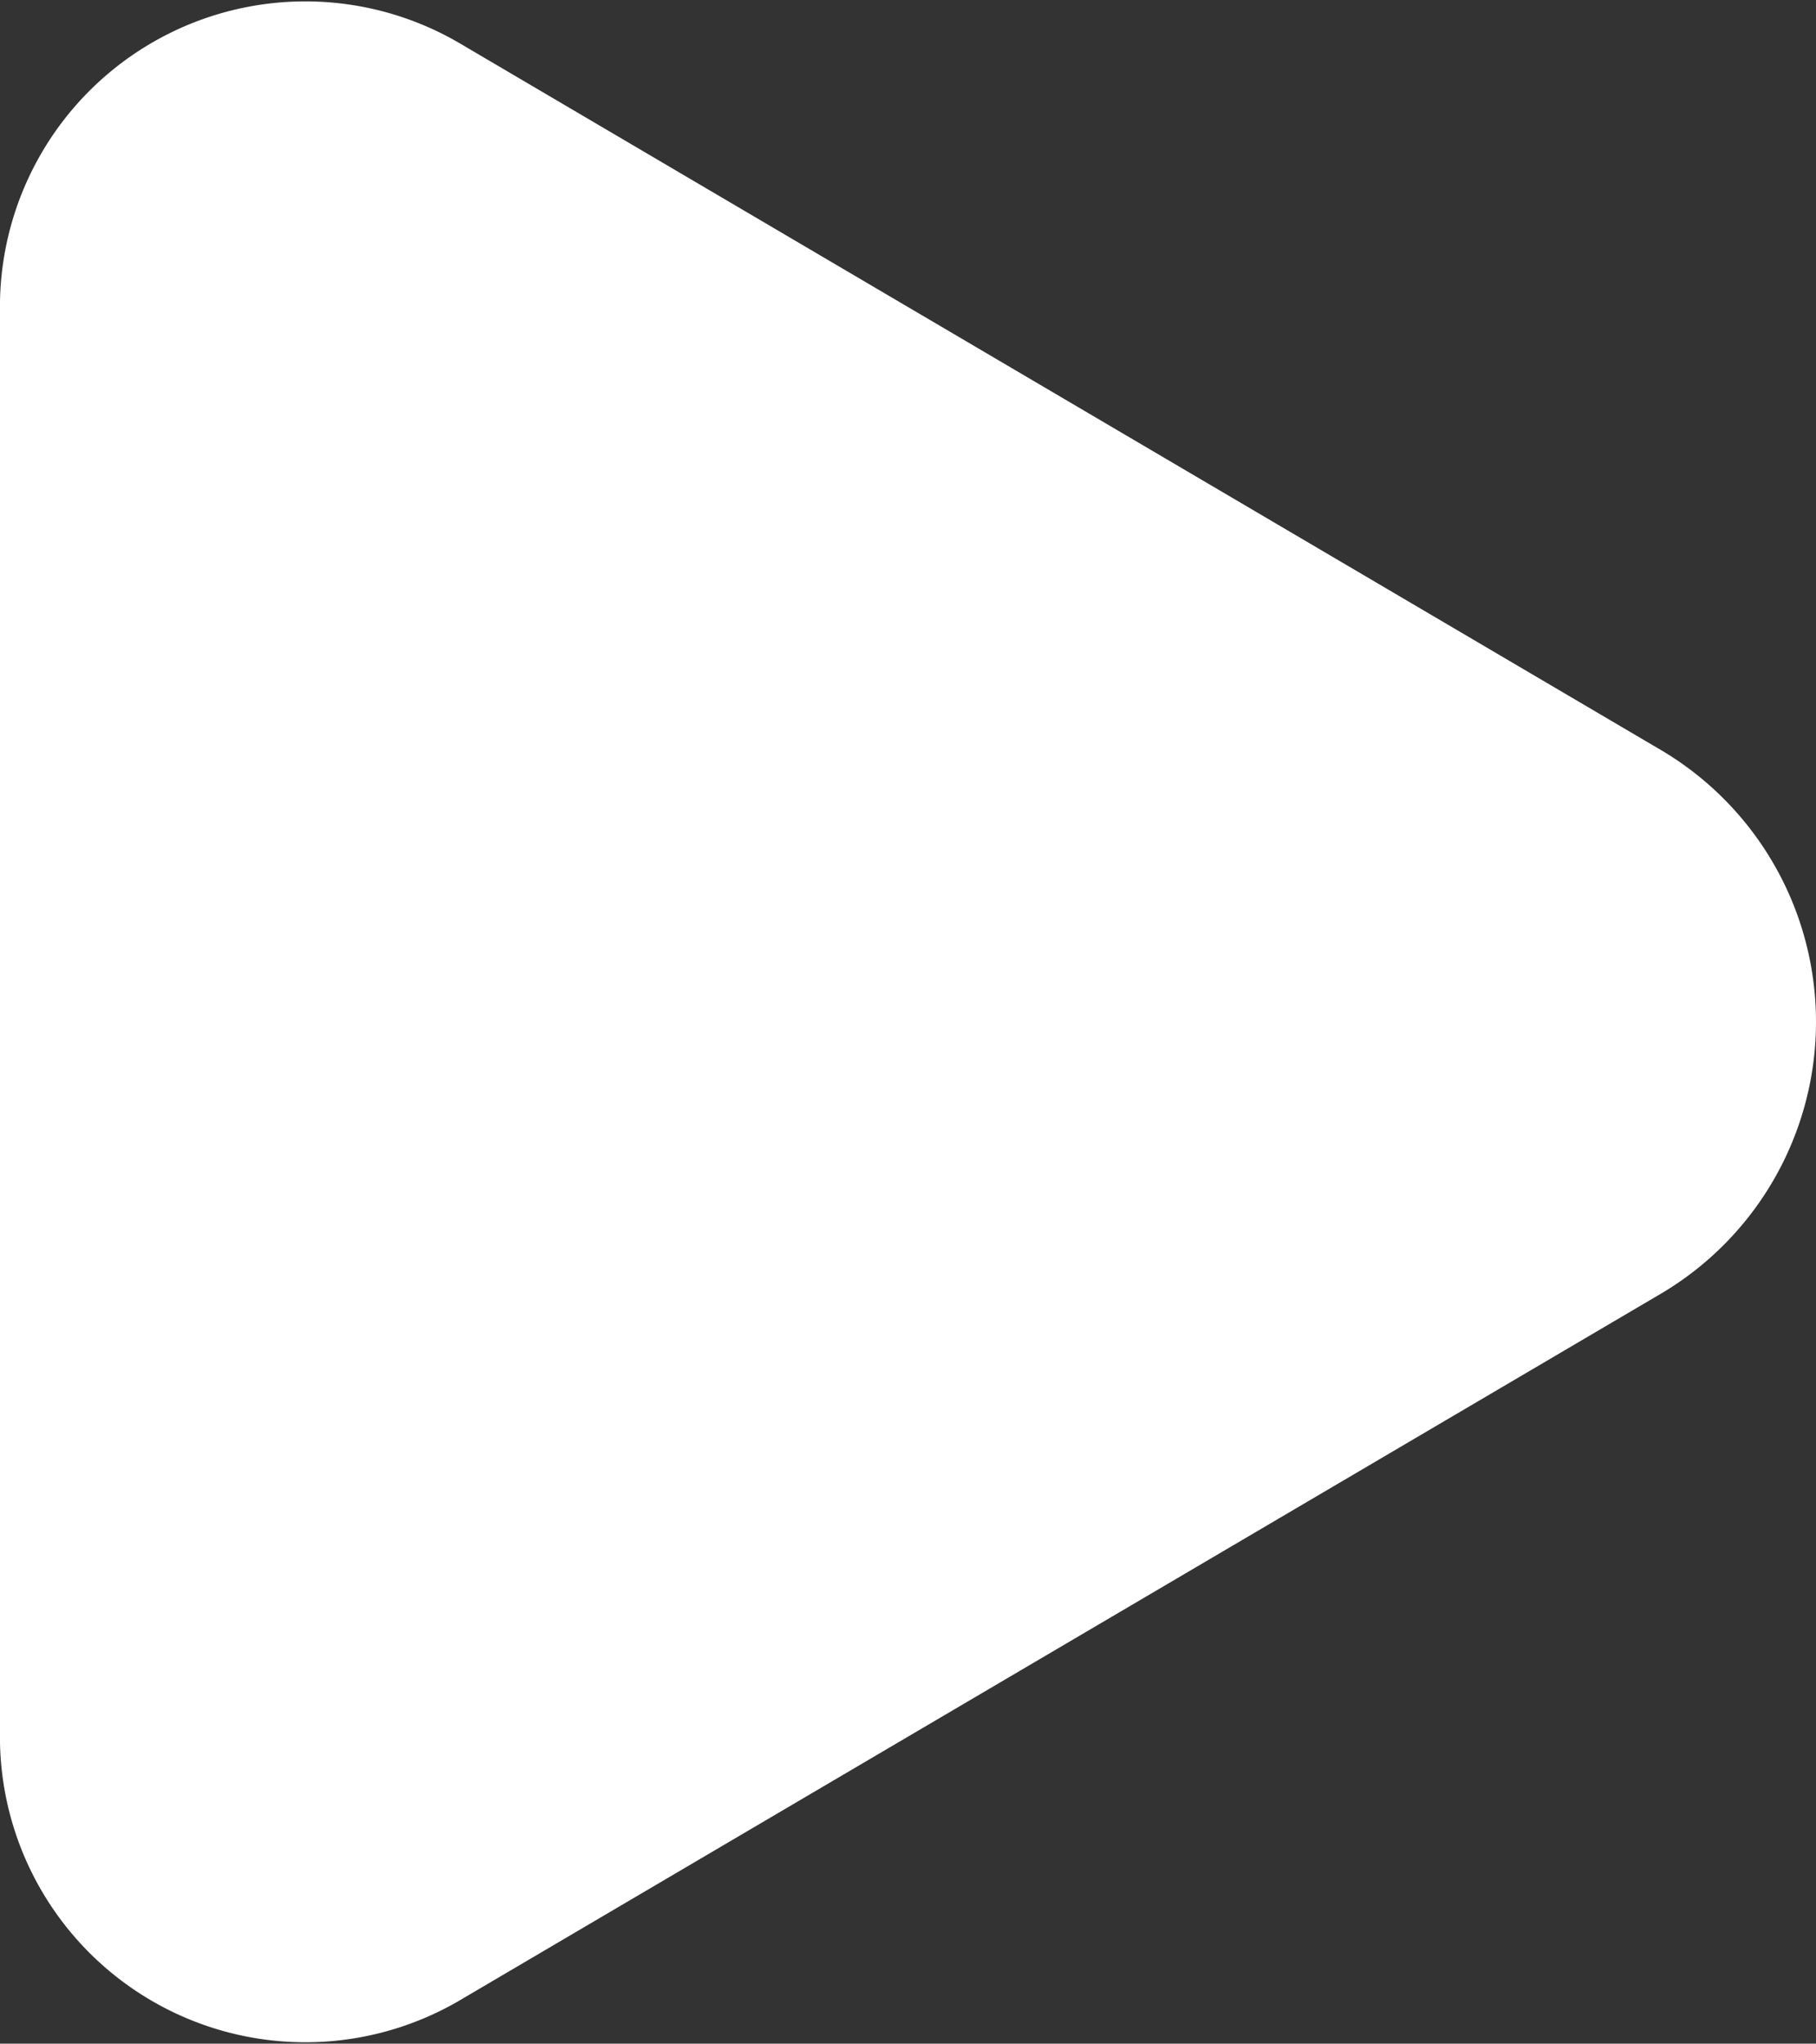
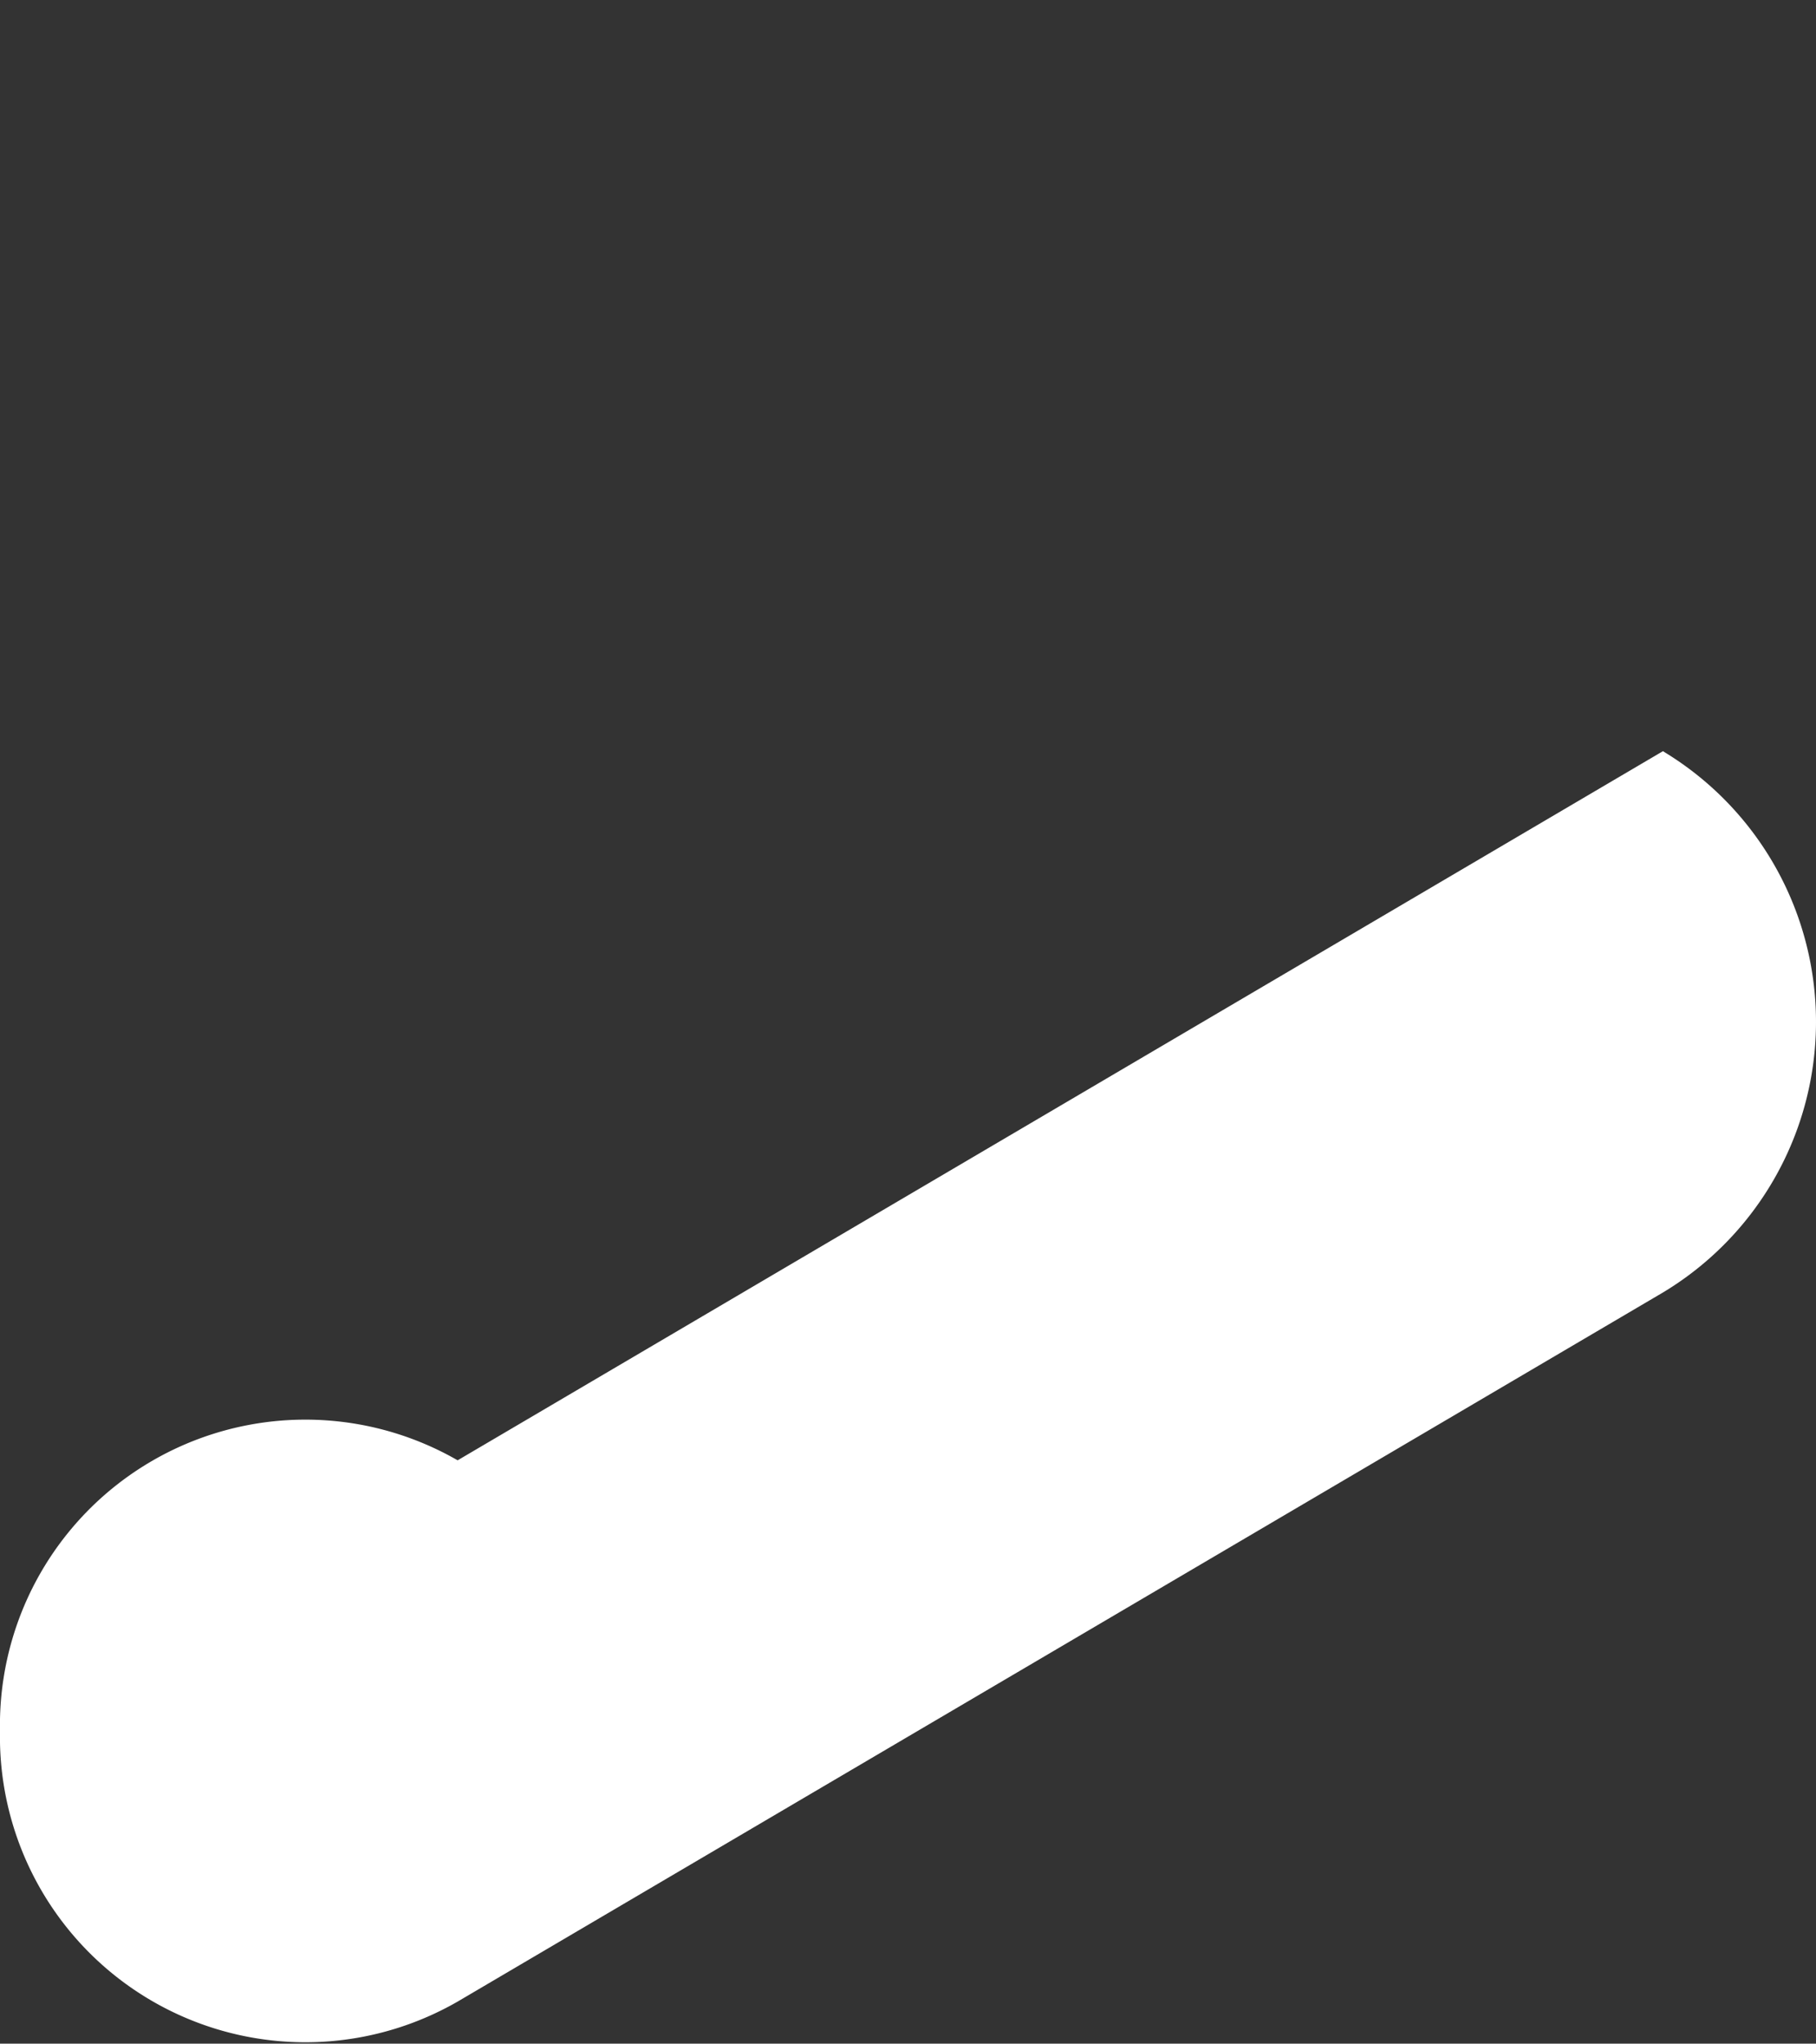
<svg xmlns="http://www.w3.org/2000/svg" width="33.333" height="37.5" viewBox="0 0 33.333 37.5">
  <rect x="0" y="0" width="33.333" height="37.5" fill="#333333" stroke="none" />
-   <path id="パス_6466" data-name="パス 6466" d="M13.784,2.81a5.794,5.794,0,0,1,9.933,0L36.728,24.933a5.606,5.606,0,0,1-4.966,8.4H5.738a5.606,5.606,0,0,1-4.966-8.4Z" transform="translate(33.333) rotate(90)" fill="#fff" />
+   <path id="パス_6466" data-name="パス 6466" d="M13.784,2.81a5.794,5.794,0,0,1,9.933,0L36.728,24.933a5.606,5.606,0,0,1-4.966,8.4a5.606,5.606,0,0,1-4.966-8.4Z" transform="translate(33.333) rotate(90)" fill="#fff" />
</svg>